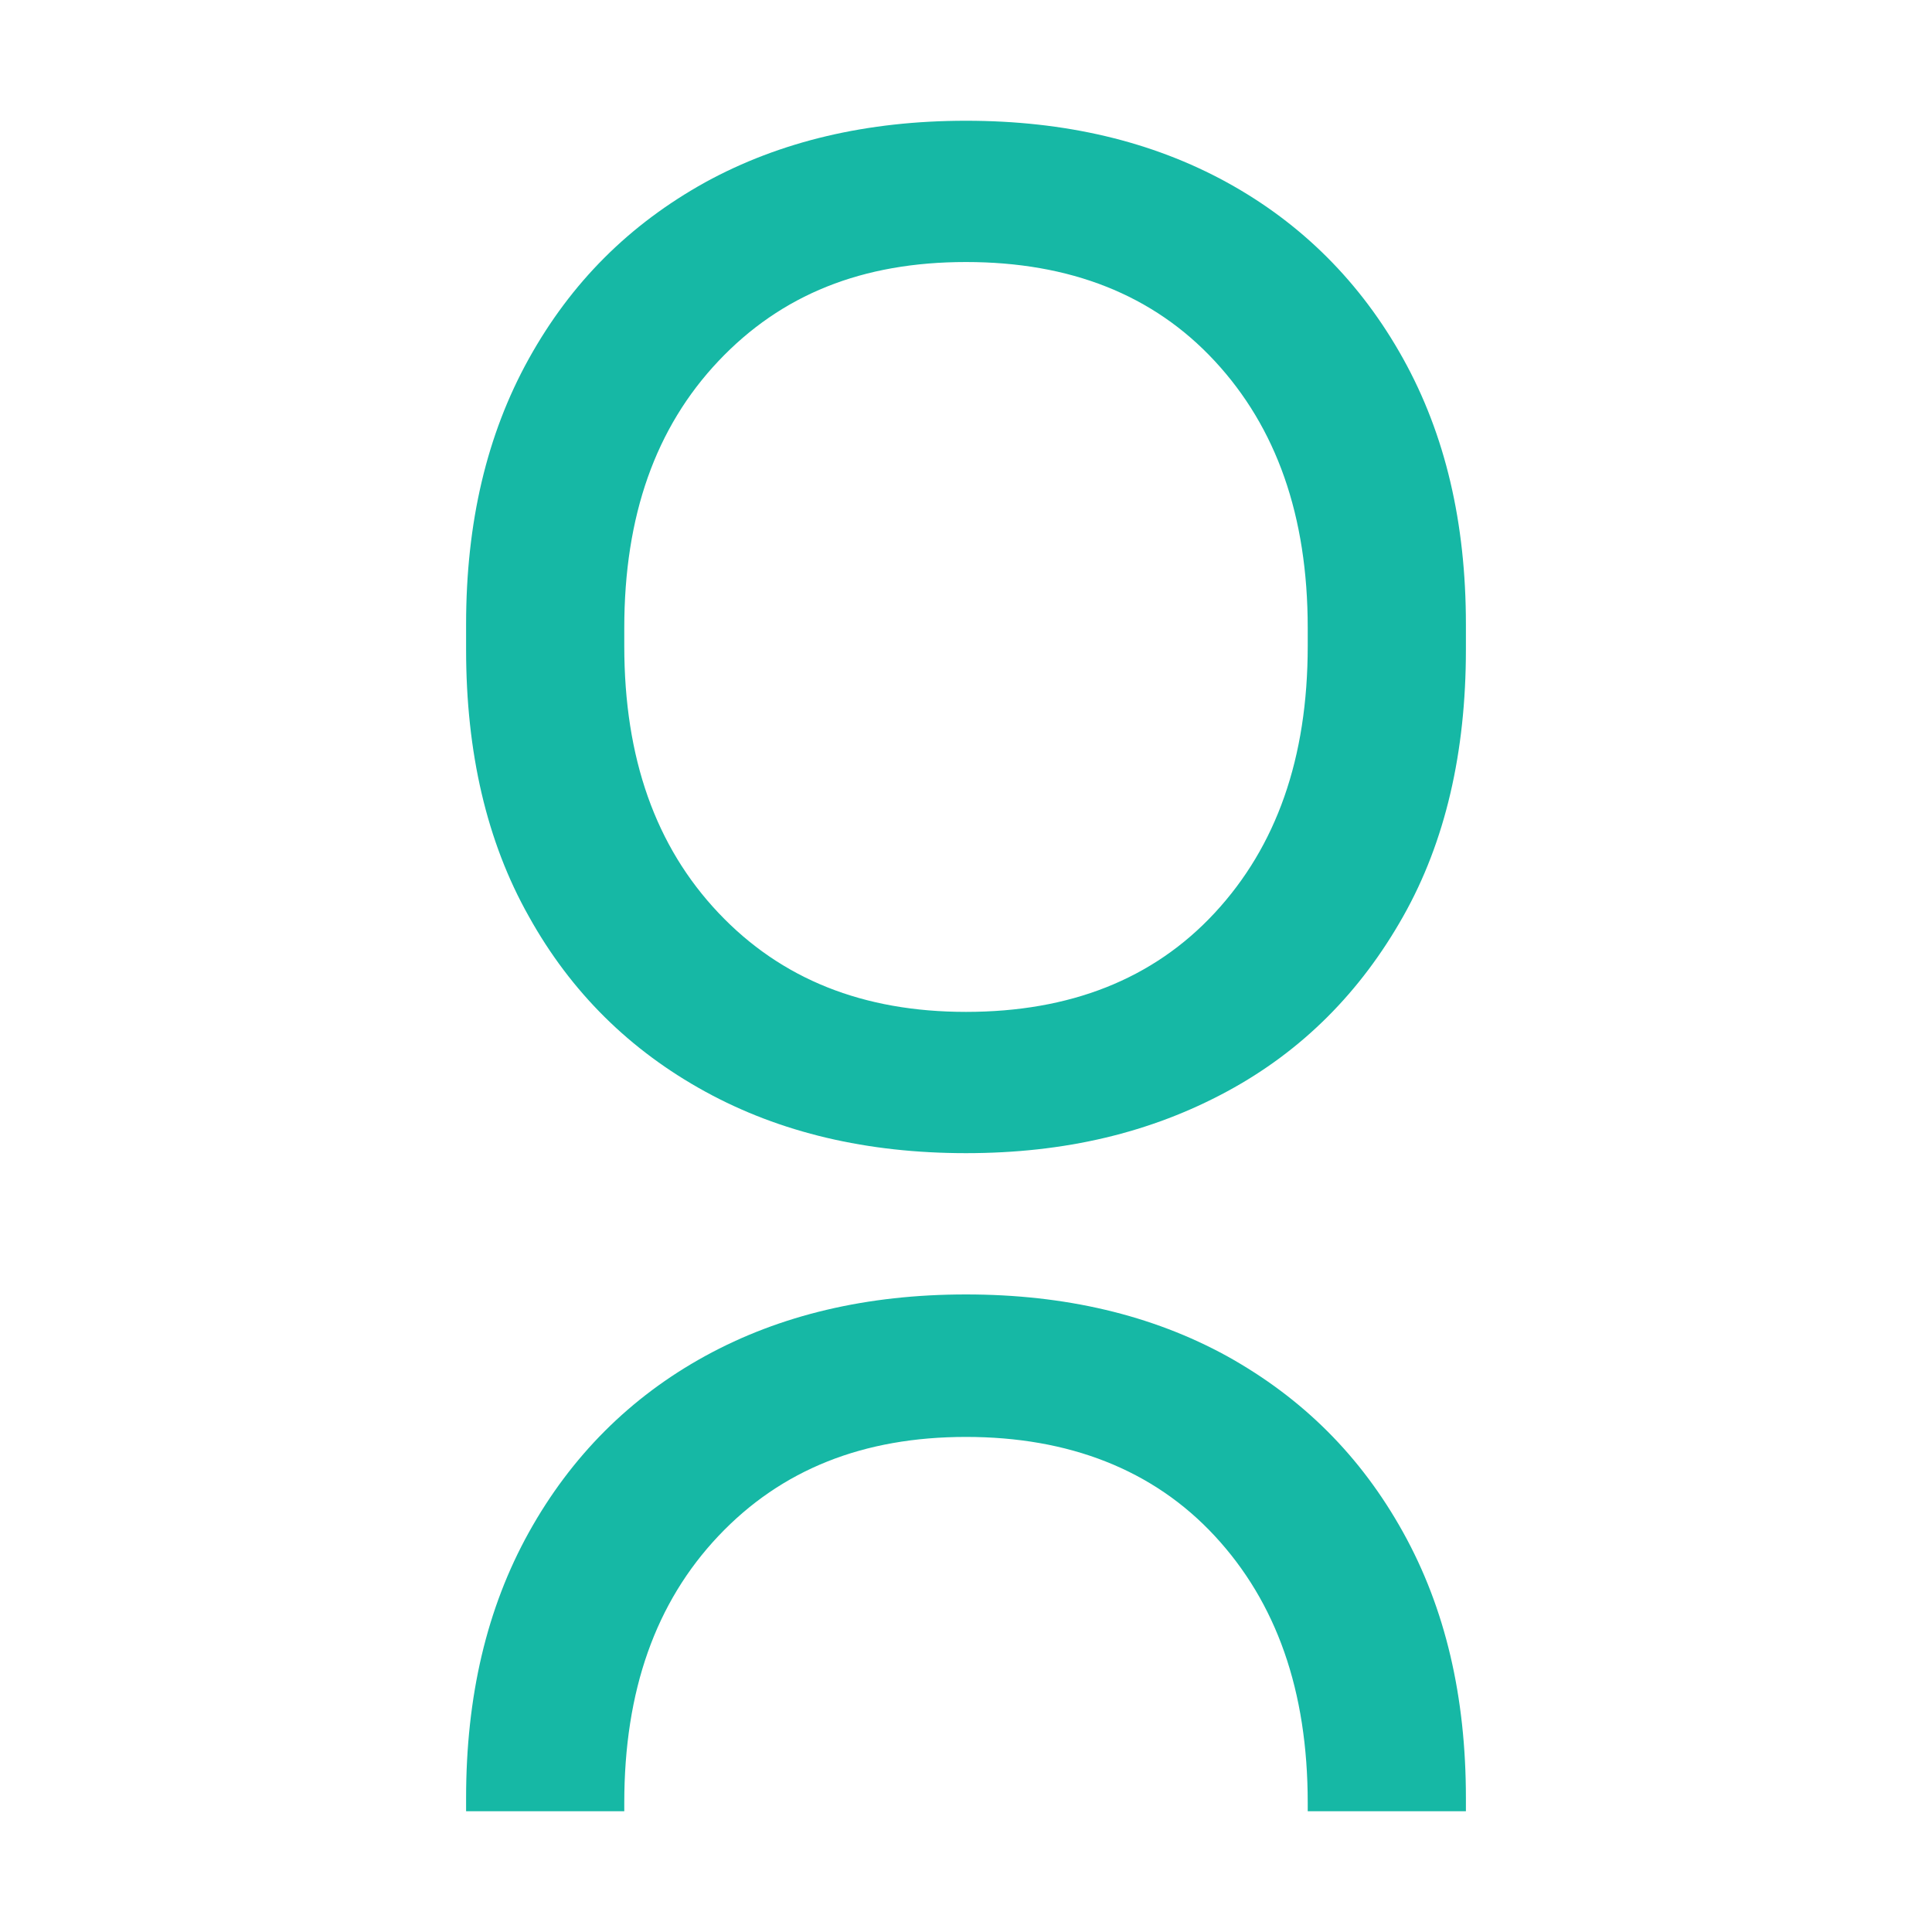
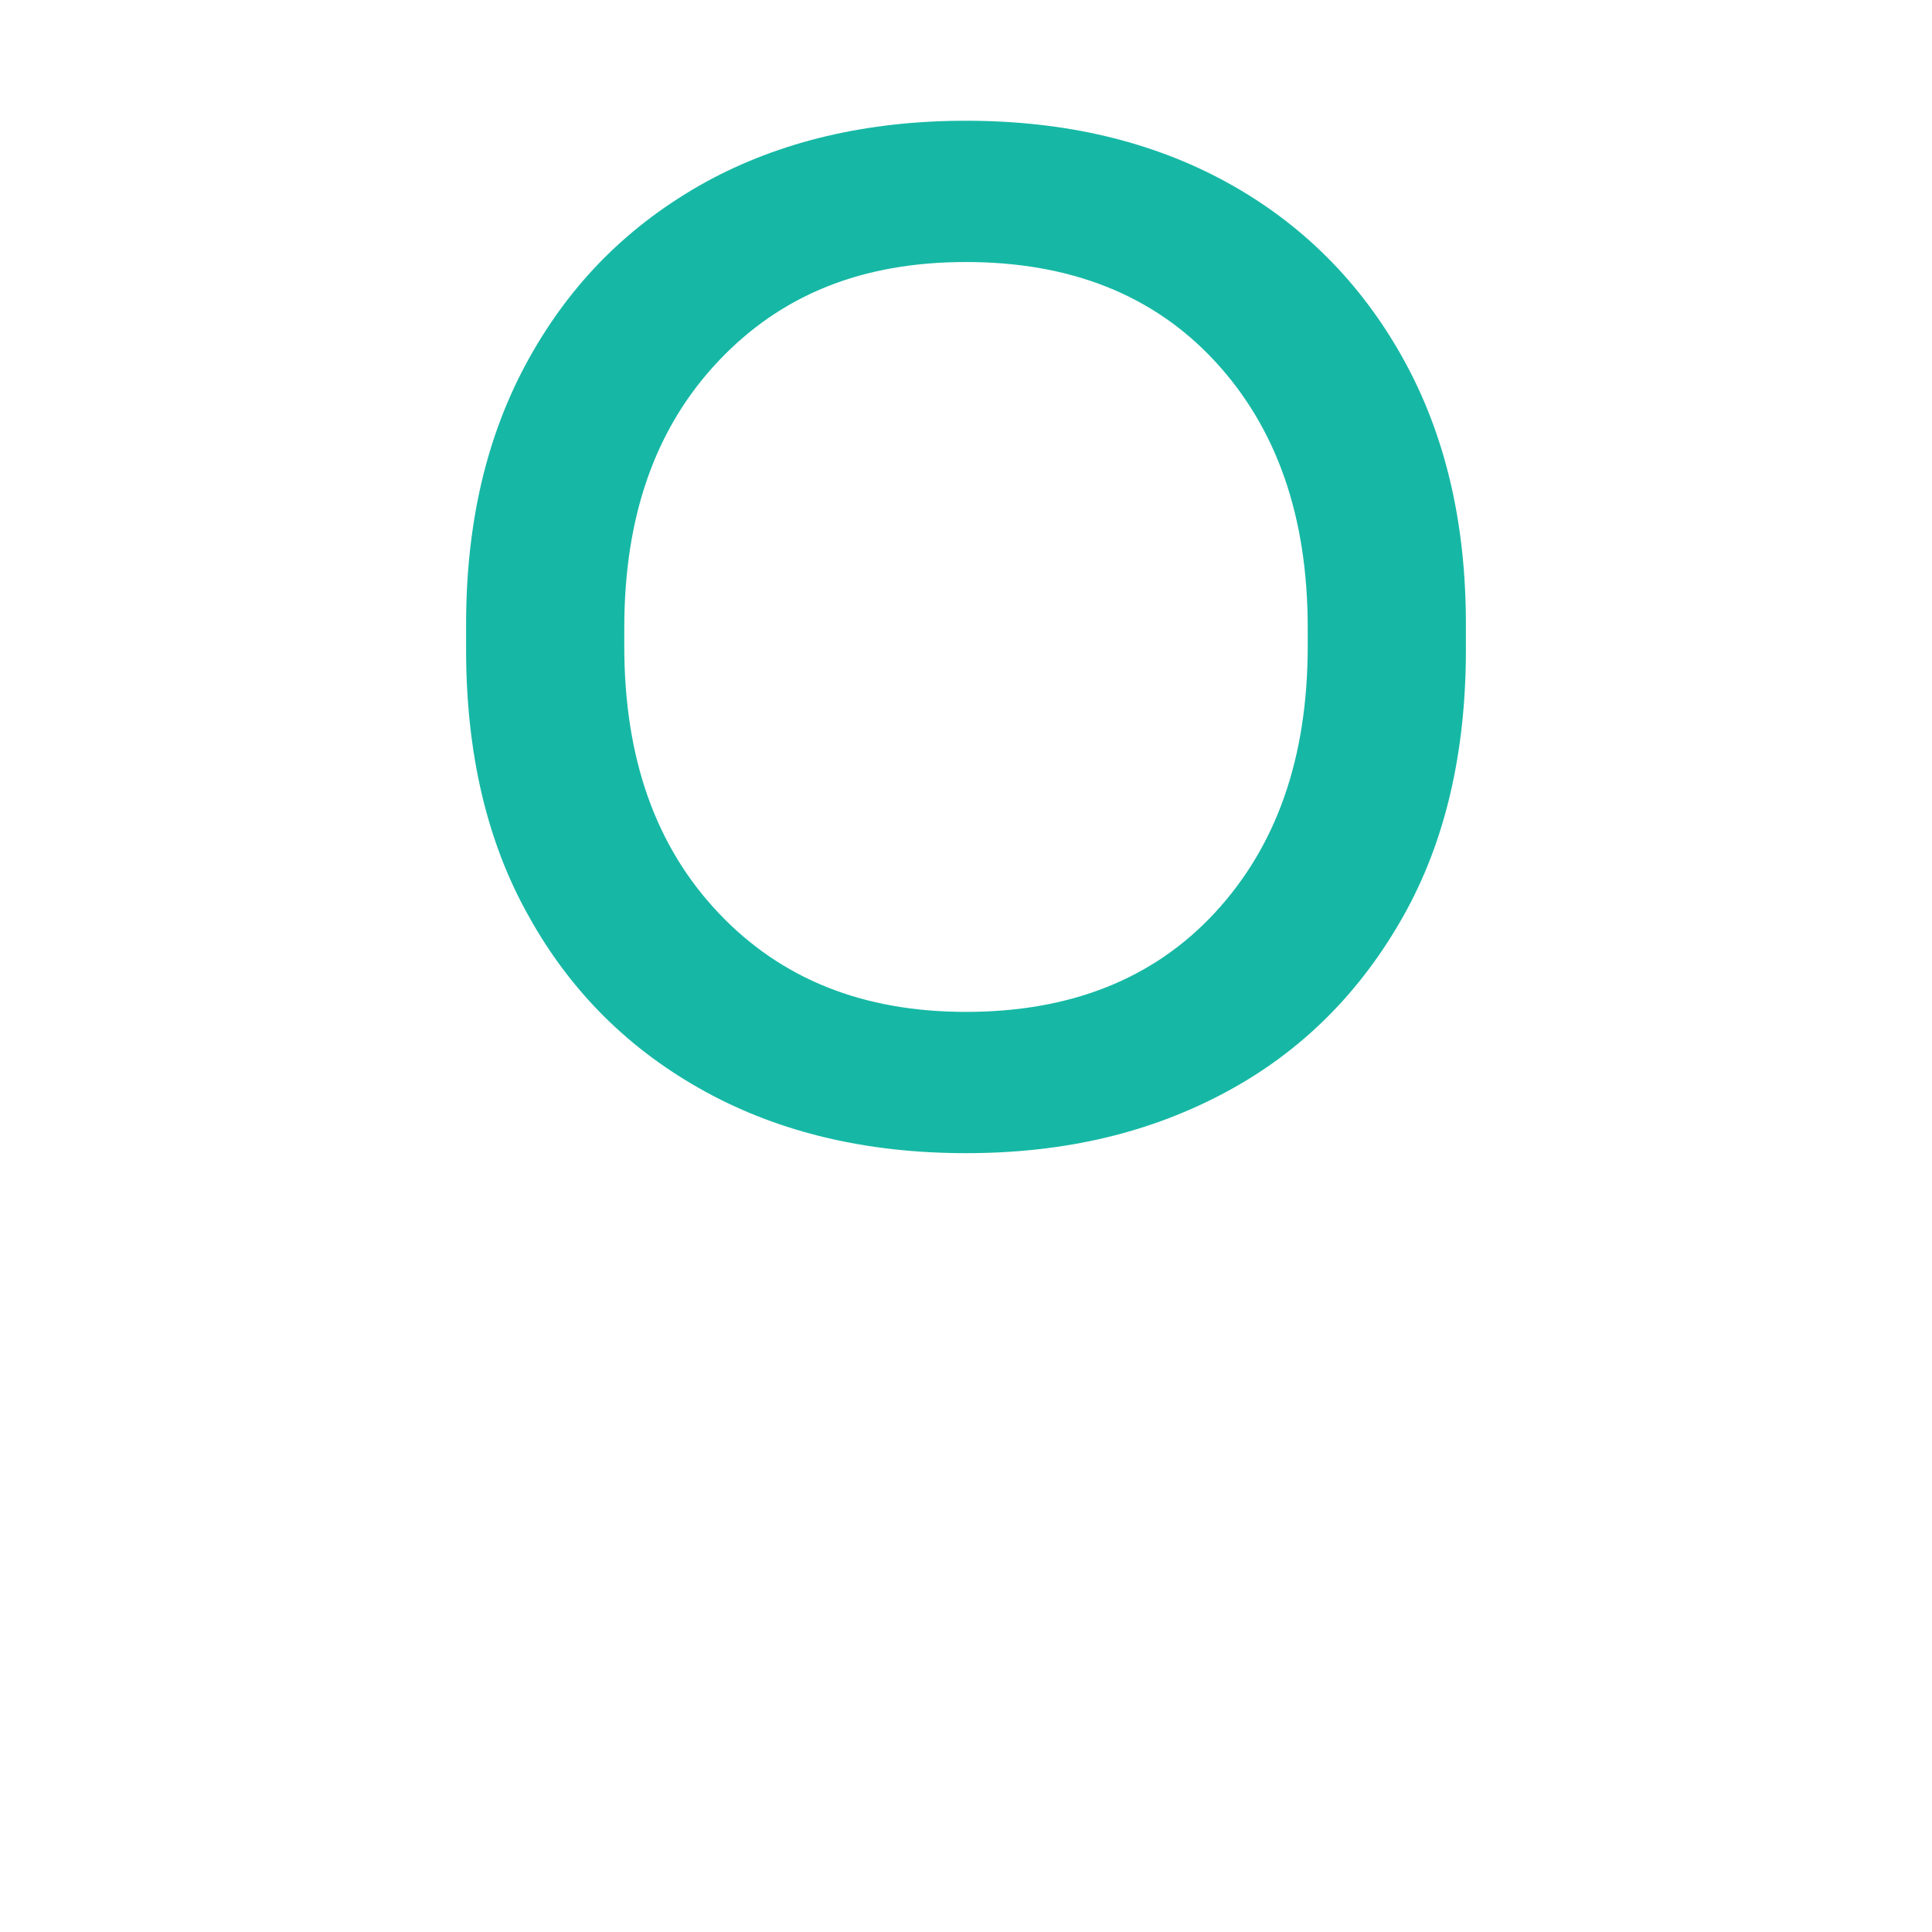
<svg xmlns="http://www.w3.org/2000/svg" id="Layer_1" data-name="Layer 1" viewBox="0 0 16 16">
  <defs>
    <style>
      .cls-1 {
        fill: #16B8A5;
      }
    </style>
  </defs>
-   <path class="cls-1" d="M5.17,15v-.07c0-.93,.26-1.66,.78-2.21,.52-.55,1.2-.82,2.05-.82s1.55,.27,2.06,.82c.51,.55,.77,1.28,.77,2.21v.07h1.31v-.11c0-.84-.17-1.57-.52-2.2-.35-.63-.83-1.11-1.46-1.46-.62-.34-1.34-.51-2.16-.51s-1.54,.17-2.16,.51c-.62,.34-1.11,.83-1.46,1.46-.35,.63-.52,1.36-.52,2.2v.11h1.31Z" />
  <path class="cls-1" d="M8,9.55c-.82,0-1.54-.17-2.16-.51-.62-.34-1.11-.82-1.46-1.45-.35-.62-.52-1.36-.52-2.21v-.21c0-.84,.17-1.57,.52-2.2,.35-.63,.83-1.11,1.46-1.46,.62-.34,1.34-.51,2.16-.51s1.54,.17,2.16,.51c.62,.34,1.11,.83,1.46,1.46,.35,.63,.52,1.36,.52,2.2v.21c0,.85-.17,1.59-.52,2.21-.35,.62-.83,1.11-1.46,1.45s-1.34,.51-2.16,.51Zm0-1.17c.86,0,1.55-.27,2.06-.82,.51-.55,.77-1.28,.77-2.21v-.15c0-.93-.26-1.66-.77-2.21-.51-.55-1.2-.82-2.06-.82s-1.53,.27-2.05,.82c-.52,.55-.78,1.28-.78,2.21v.15c0,.93,.26,1.66,.78,2.21,.52,.55,1.2,.82,2.05,.82Z" />
</svg>